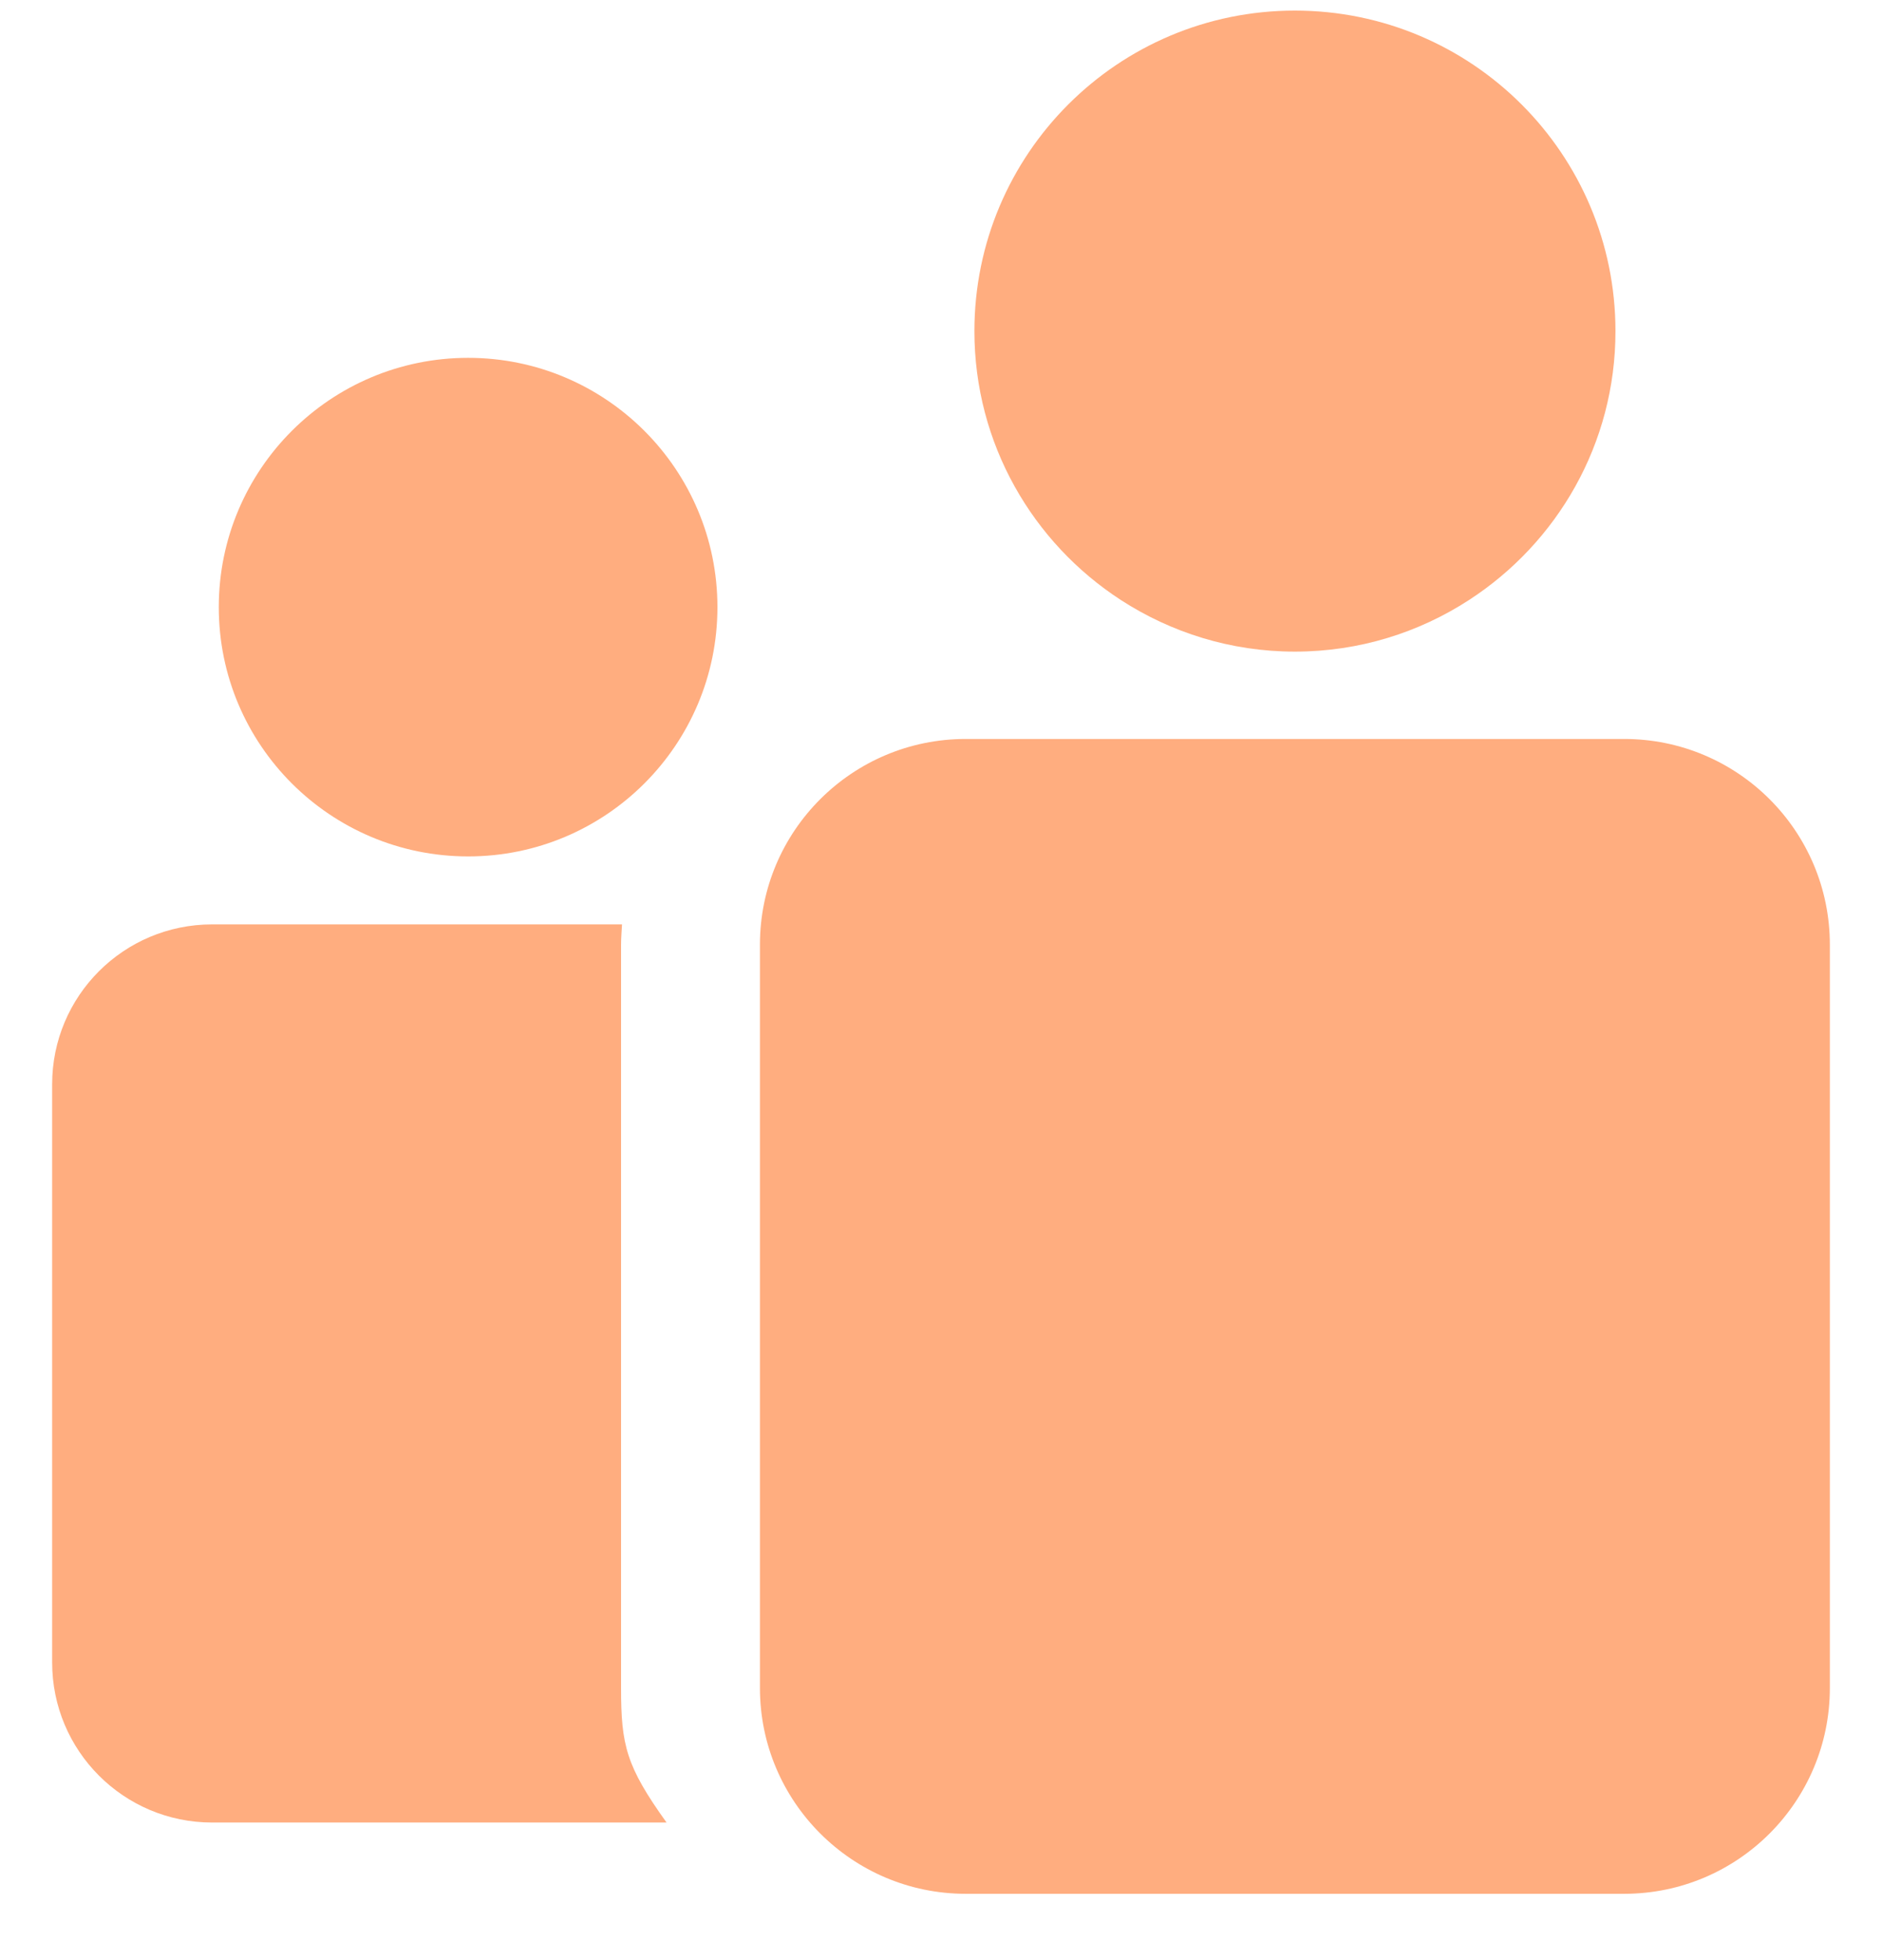
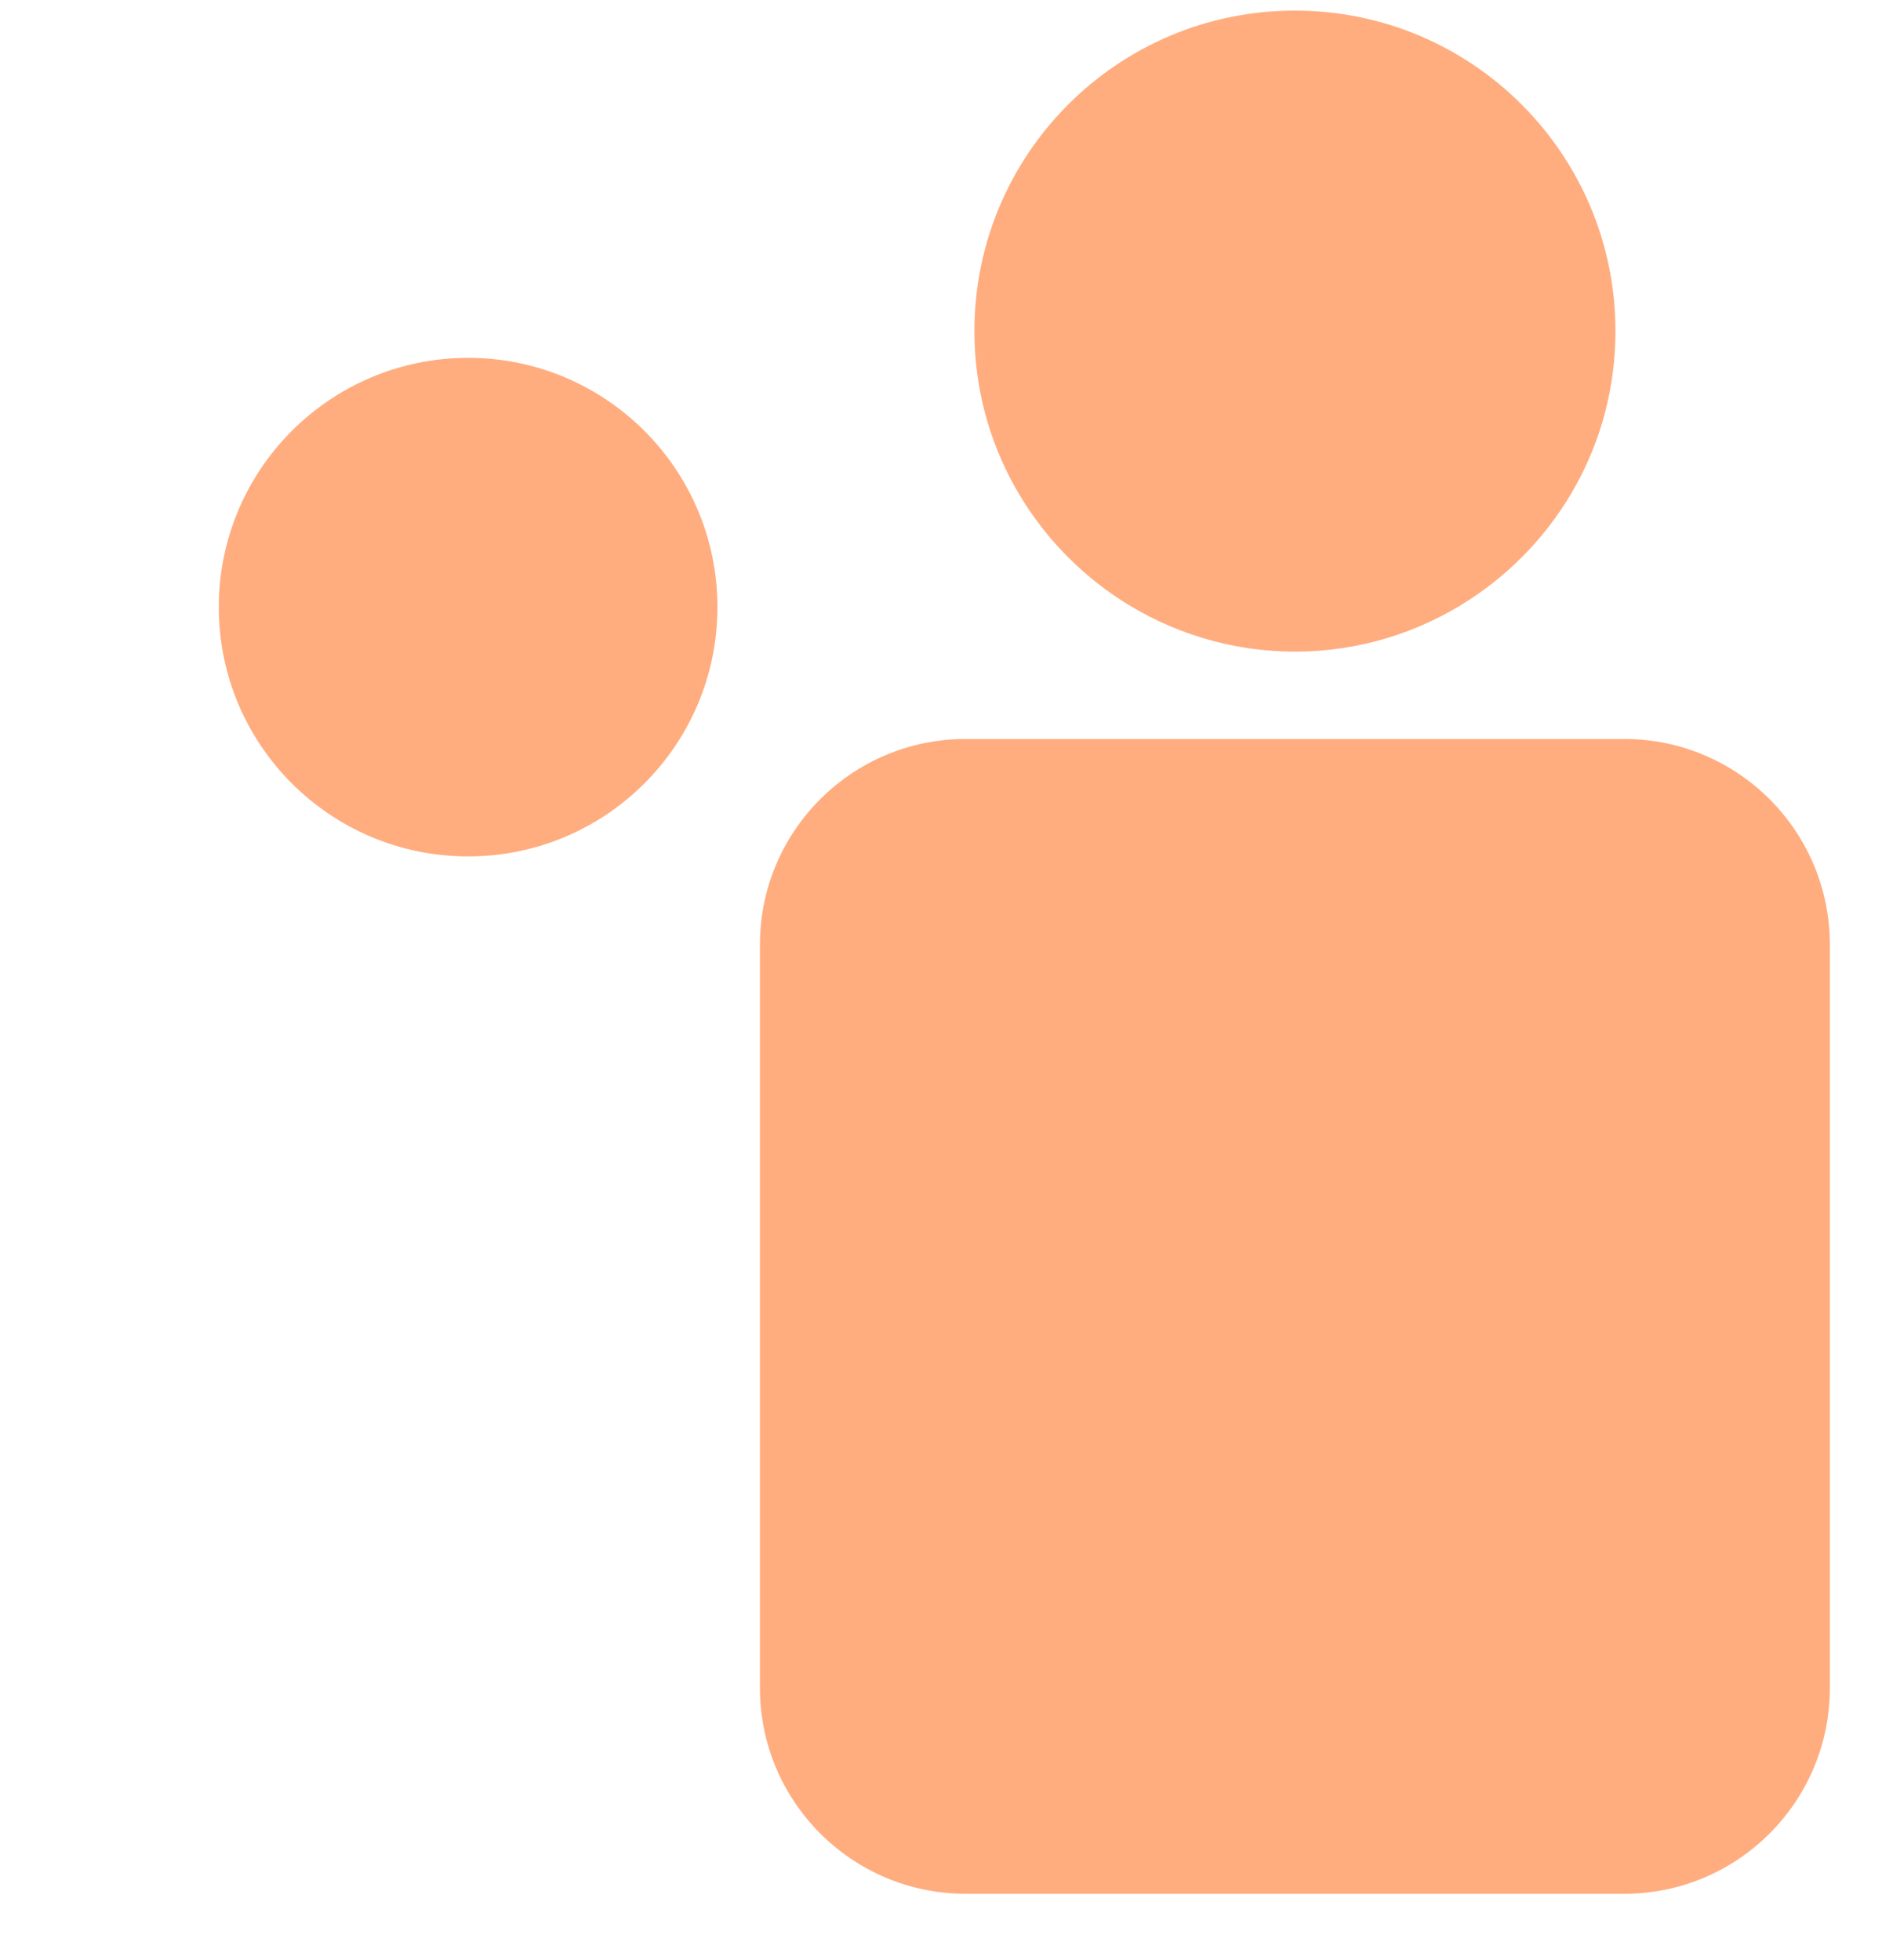
<svg xmlns="http://www.w3.org/2000/svg" width="24" height="25" viewBox="0 0 24 25" fill="none">
-   <path d="M2.705 11.79H5.97H7.932C7.928 11.876 7.92 11.961 7.92 12.049V21.529C7.92 22.261 7.985 22.526 8.5 23.245H3.201H2.705C1.578 23.245 0.665 22.331 0.665 21.204V13.831C0.664 12.703 1.578 11.79 2.705 11.79Z" fill="#FFAD7F" />
  <path d="M5.97 10.923C7.725 10.923 9.149 9.5 9.149 7.744C9.149 5.988 7.725 4.564 5.97 4.564C4.214 4.564 2.79 5.988 2.79 7.744C2.79 9.5 4.214 10.923 5.97 10.923Z" fill="#FFAD7F" />
-   <path d="M12.315 9.425H16.513H20.712C22.16 9.425 23.335 10.599 23.335 12.049V21.529C23.335 22.978 22.161 24.154 20.712 24.154H20.075H12.953H12.315C10.867 24.154 9.691 22.978 9.691 21.529V12.048C9.691 10.599 10.867 9.425 12.315 9.425ZM18.733 7.653C18.094 8.068 17.332 8.311 16.513 8.311C15.694 8.311 14.933 8.067 14.294 7.653C13.171 6.924 12.426 5.661 12.426 4.223C12.426 1.965 14.255 0.135 16.513 0.135C18.771 0.135 20.601 1.965 20.601 4.223C20.602 5.661 19.857 6.924 18.733 7.653Z" fill="#FFAD7F" />
+   <path d="M12.315 9.425H16.513H20.712C22.16 9.425 23.335 10.599 23.335 12.049V21.529C23.335 22.978 22.161 24.154 20.712 24.154H20.075H12.315C10.867 24.154 9.691 22.978 9.691 21.529V12.048C9.691 10.599 10.867 9.425 12.315 9.425ZM18.733 7.653C18.094 8.068 17.332 8.311 16.513 8.311C15.694 8.311 14.933 8.067 14.294 7.653C13.171 6.924 12.426 5.661 12.426 4.223C12.426 1.965 14.255 0.135 16.513 0.135C18.771 0.135 20.601 1.965 20.601 4.223C20.602 5.661 19.857 6.924 18.733 7.653Z" fill="#FFAD7F" />
</svg>